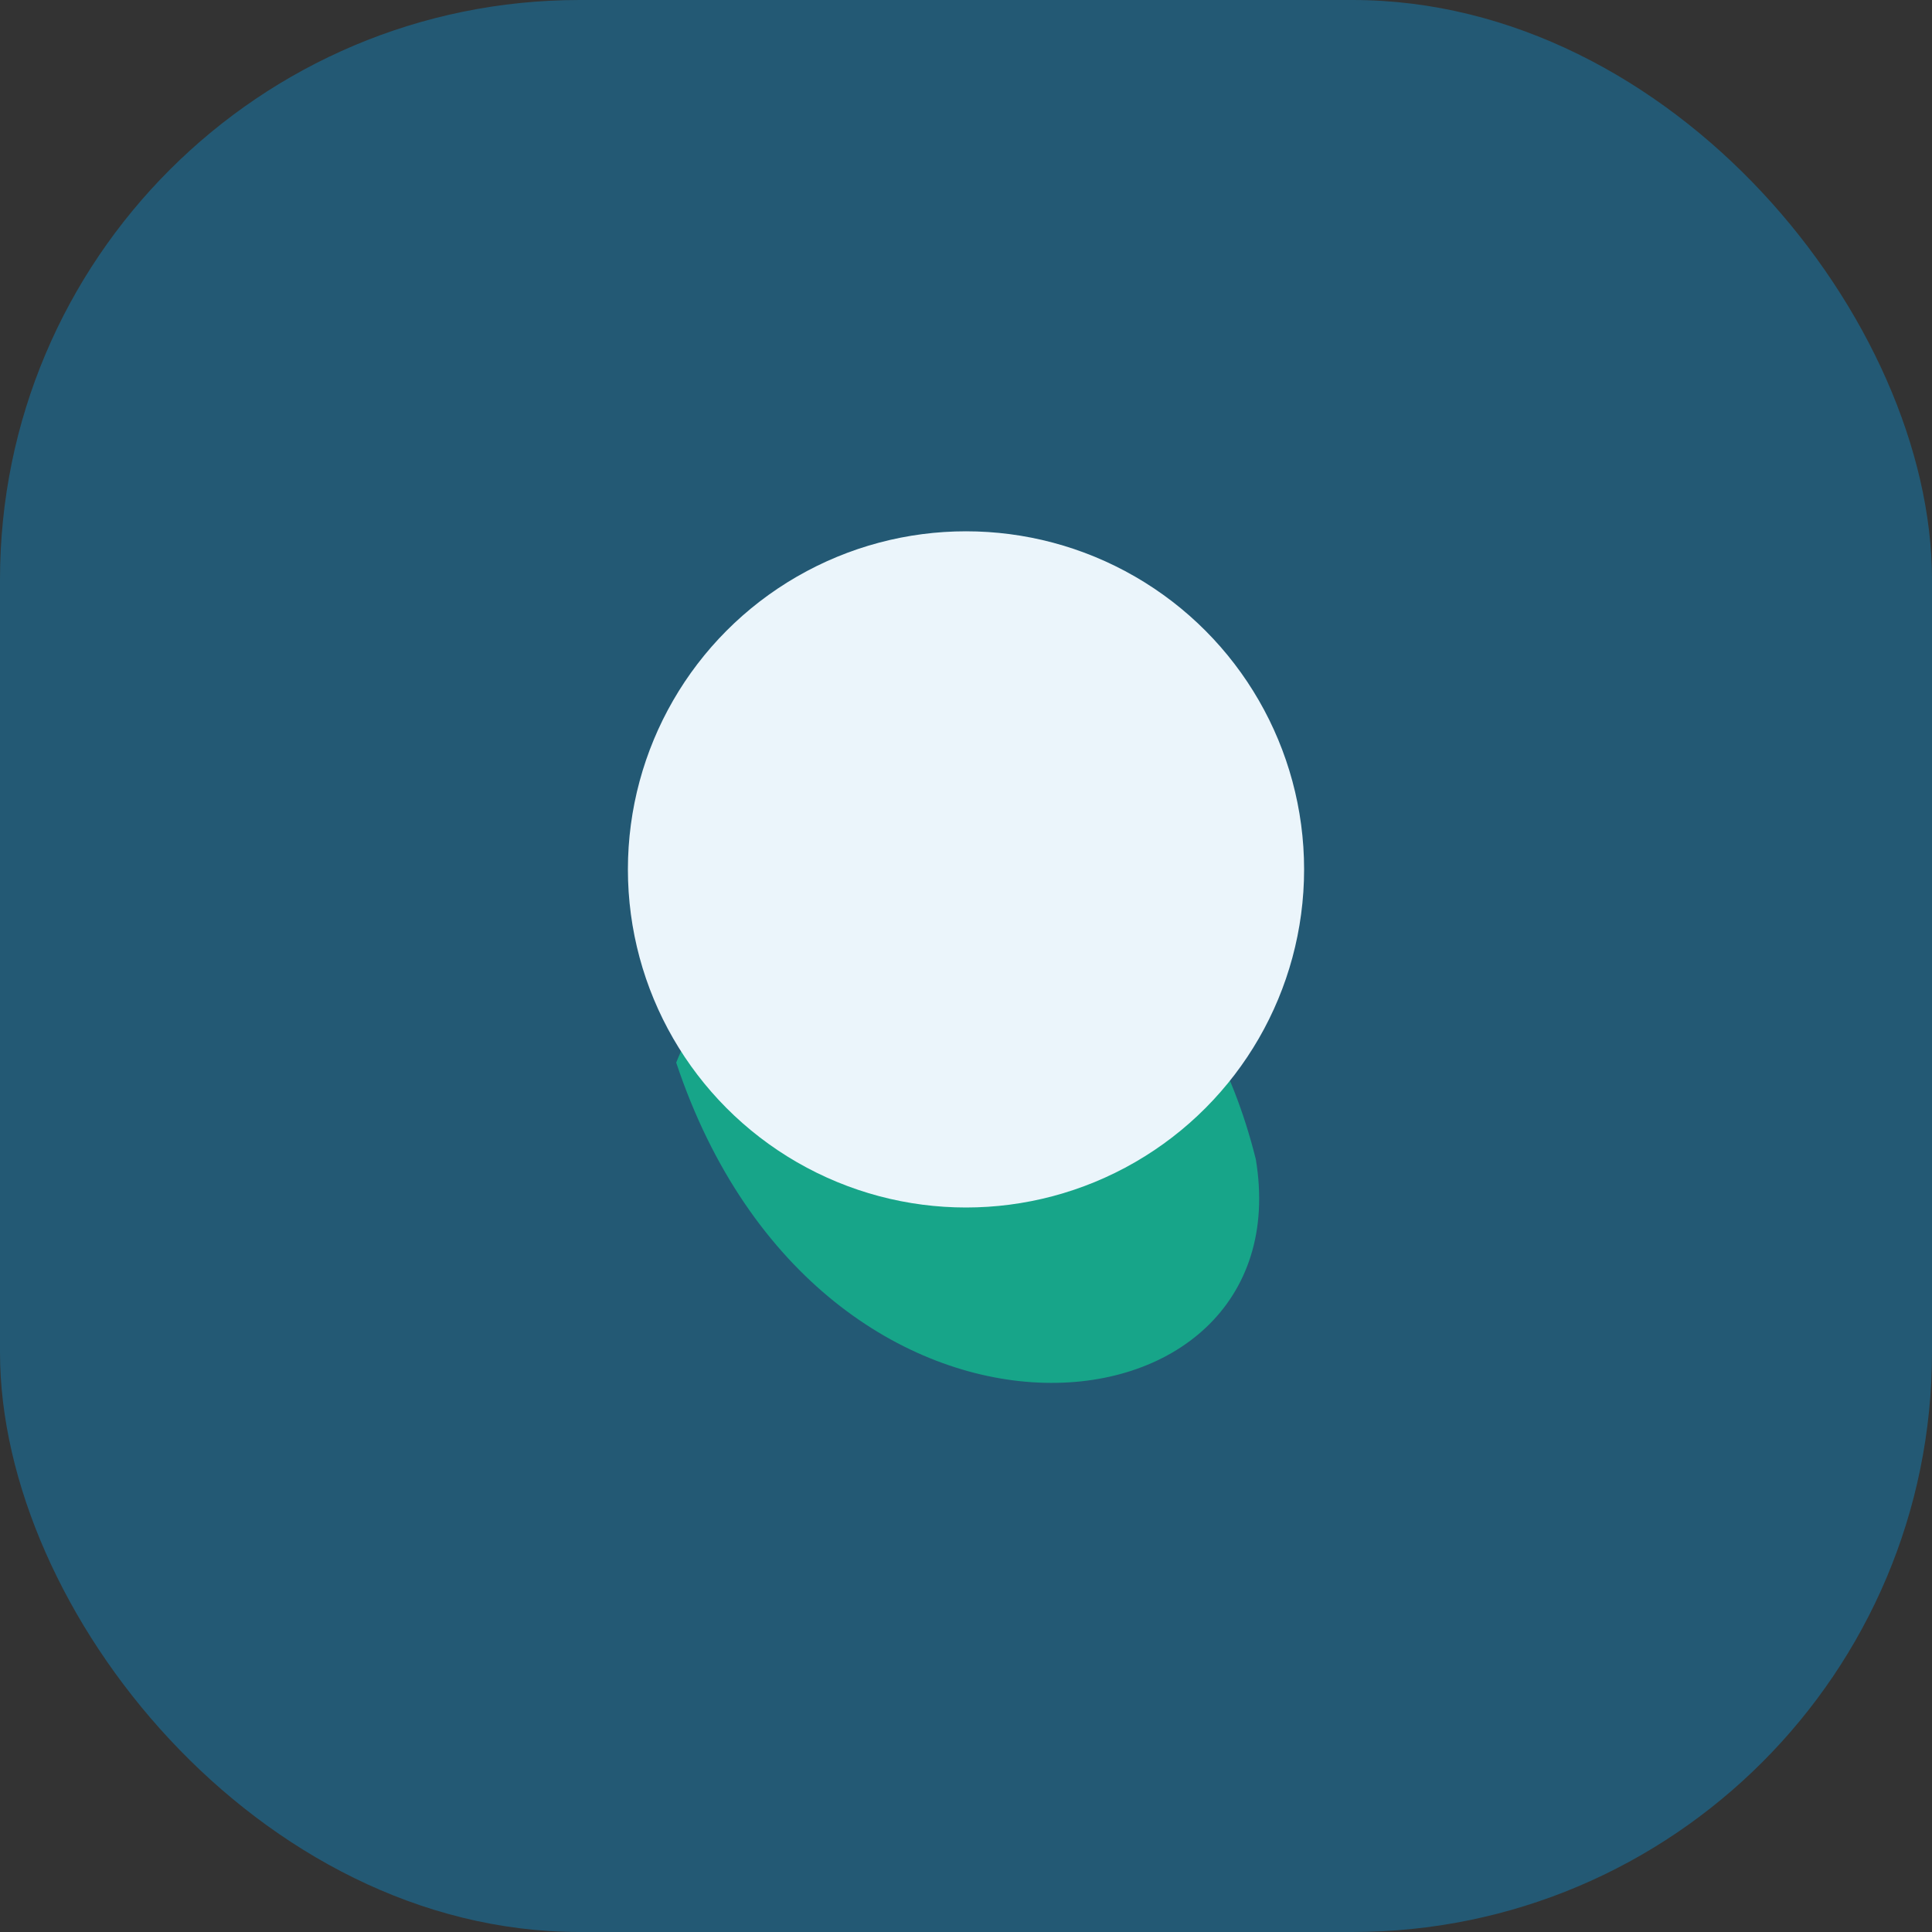
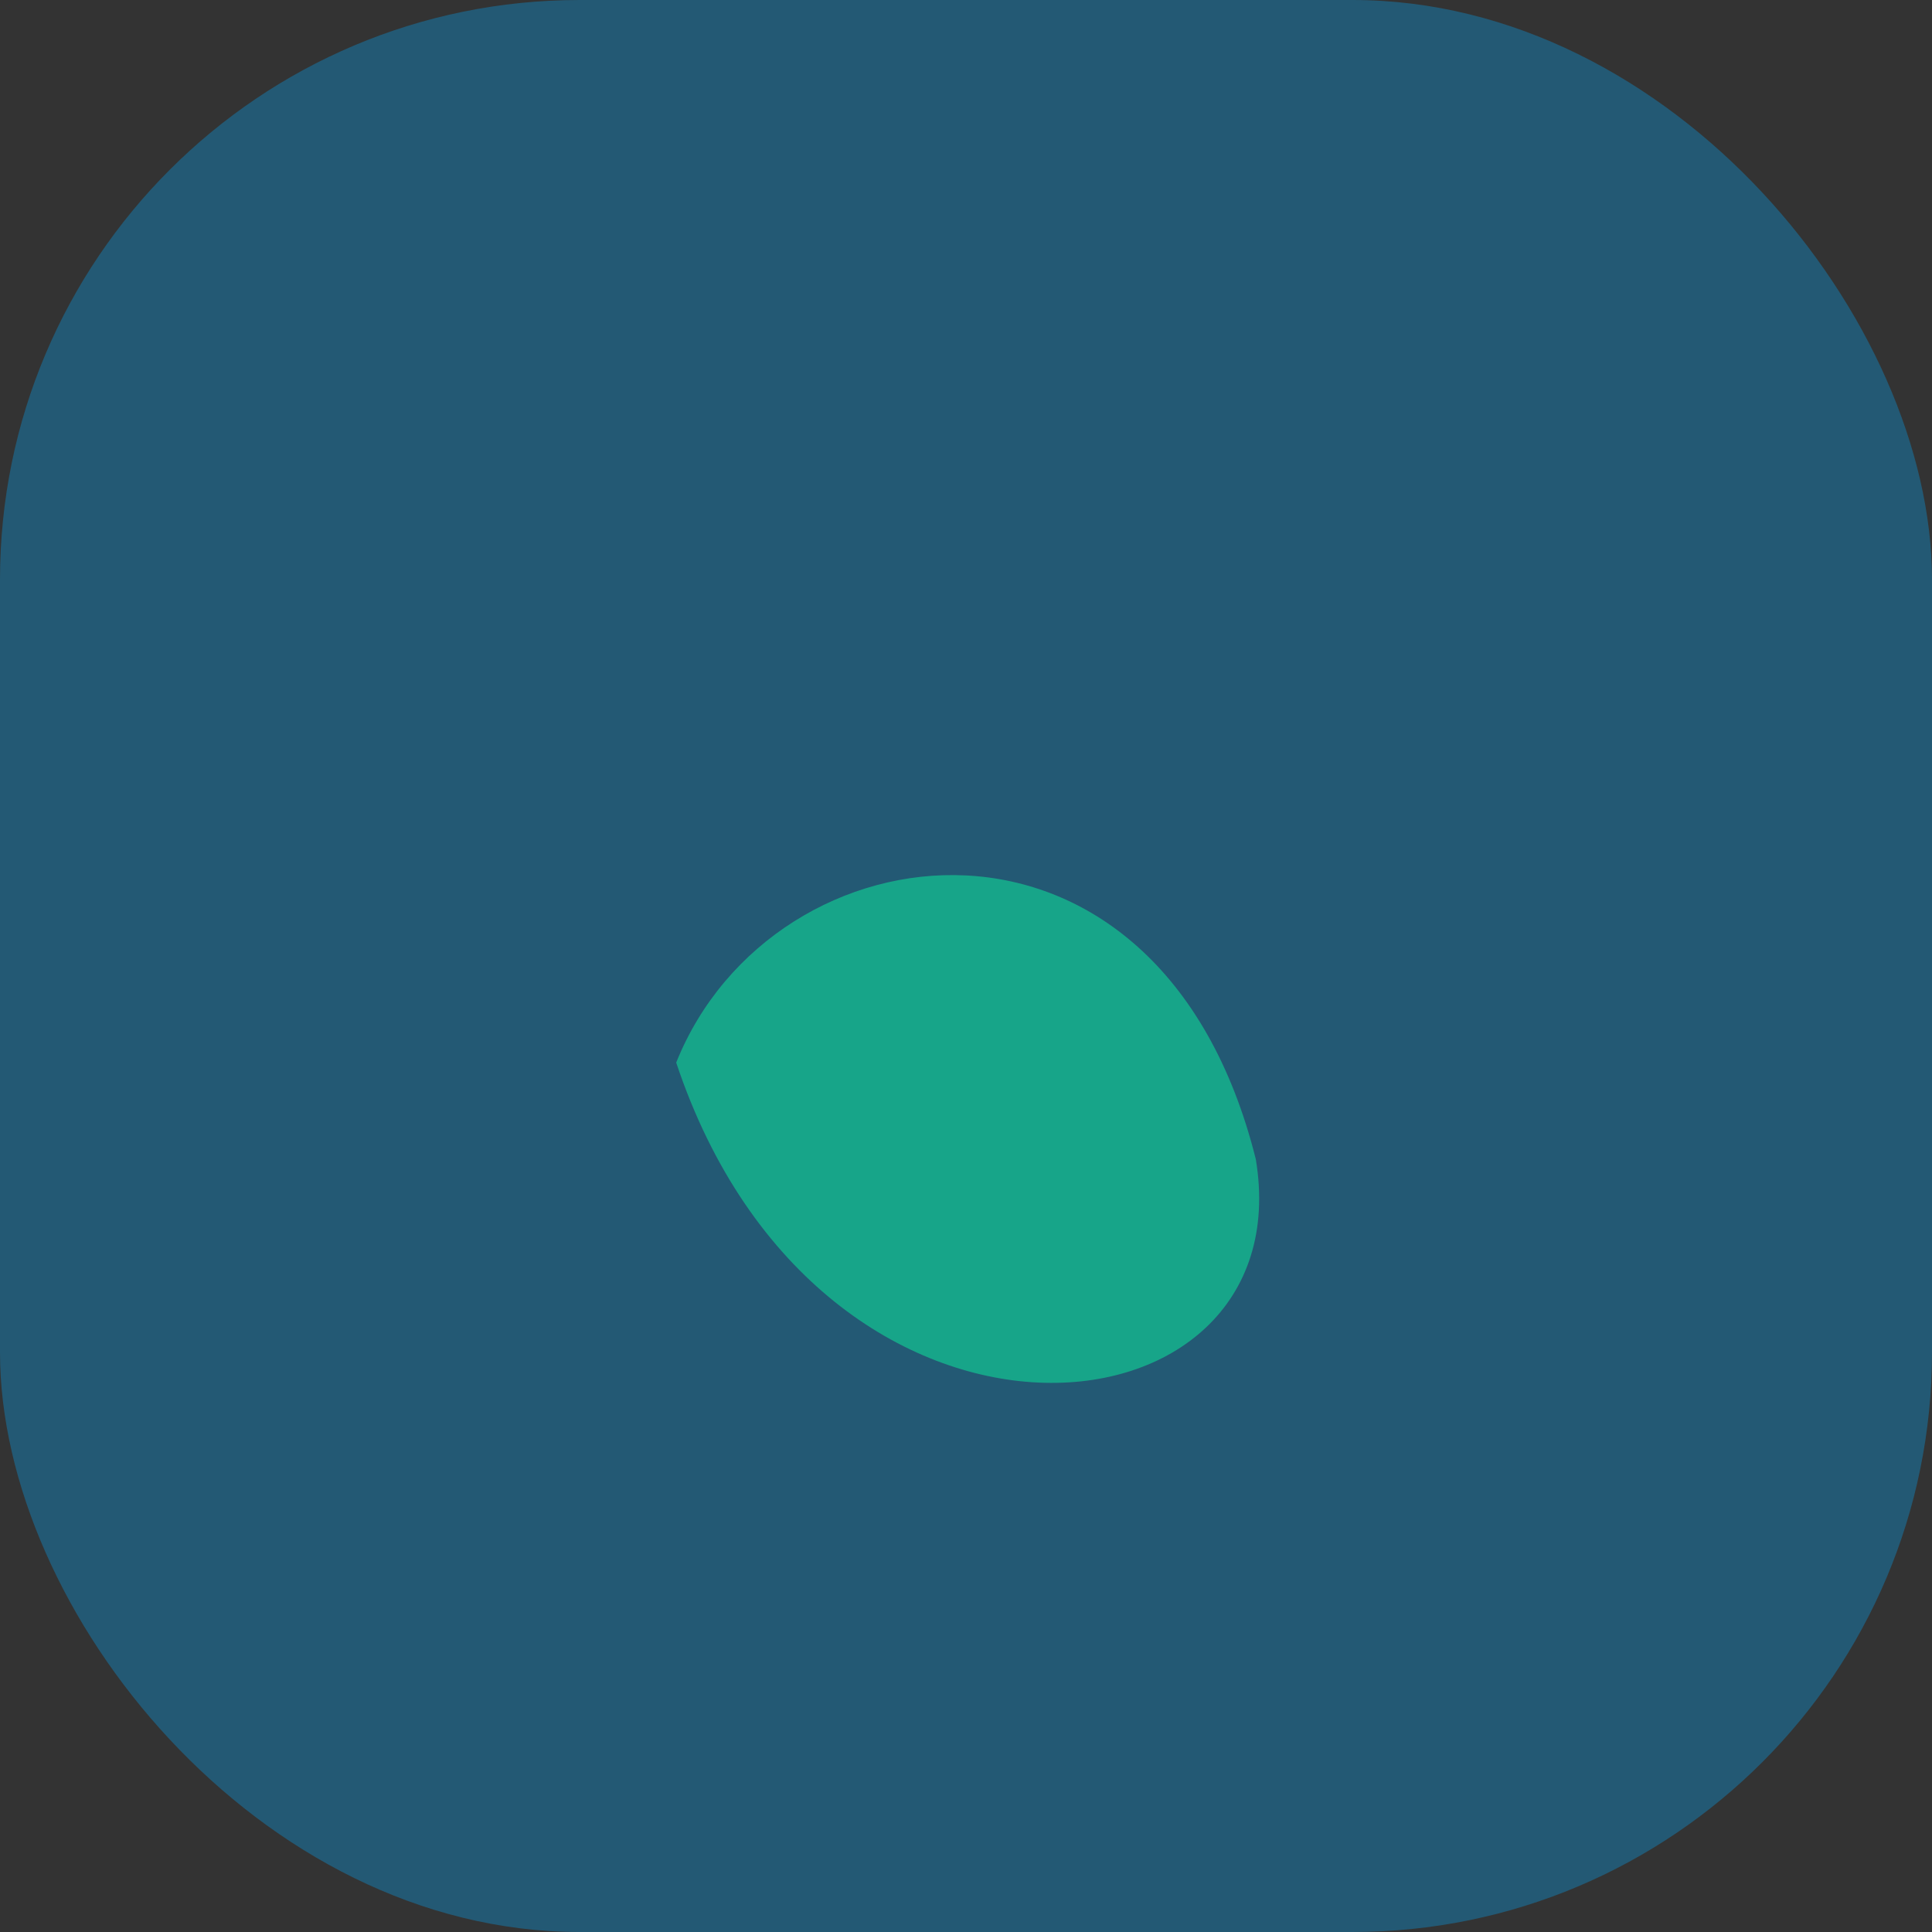
<svg xmlns="http://www.w3.org/2000/svg" width="40" height="40" viewBox="0 0 40 40">
  <rect x="0" y="0" width="40" height="40" fill="#333333" stroke="none" />
  <rect x="0" y="0" width="40" height="40" rx="12" fill="#235974" />
  <path d="M14 22c2-5 10-6 12 2 1 6-9 7-12-2" fill="#17A589" />
-   <circle cx="20" cy="18" r="7" fill="#EBF5FB" />
</svg>